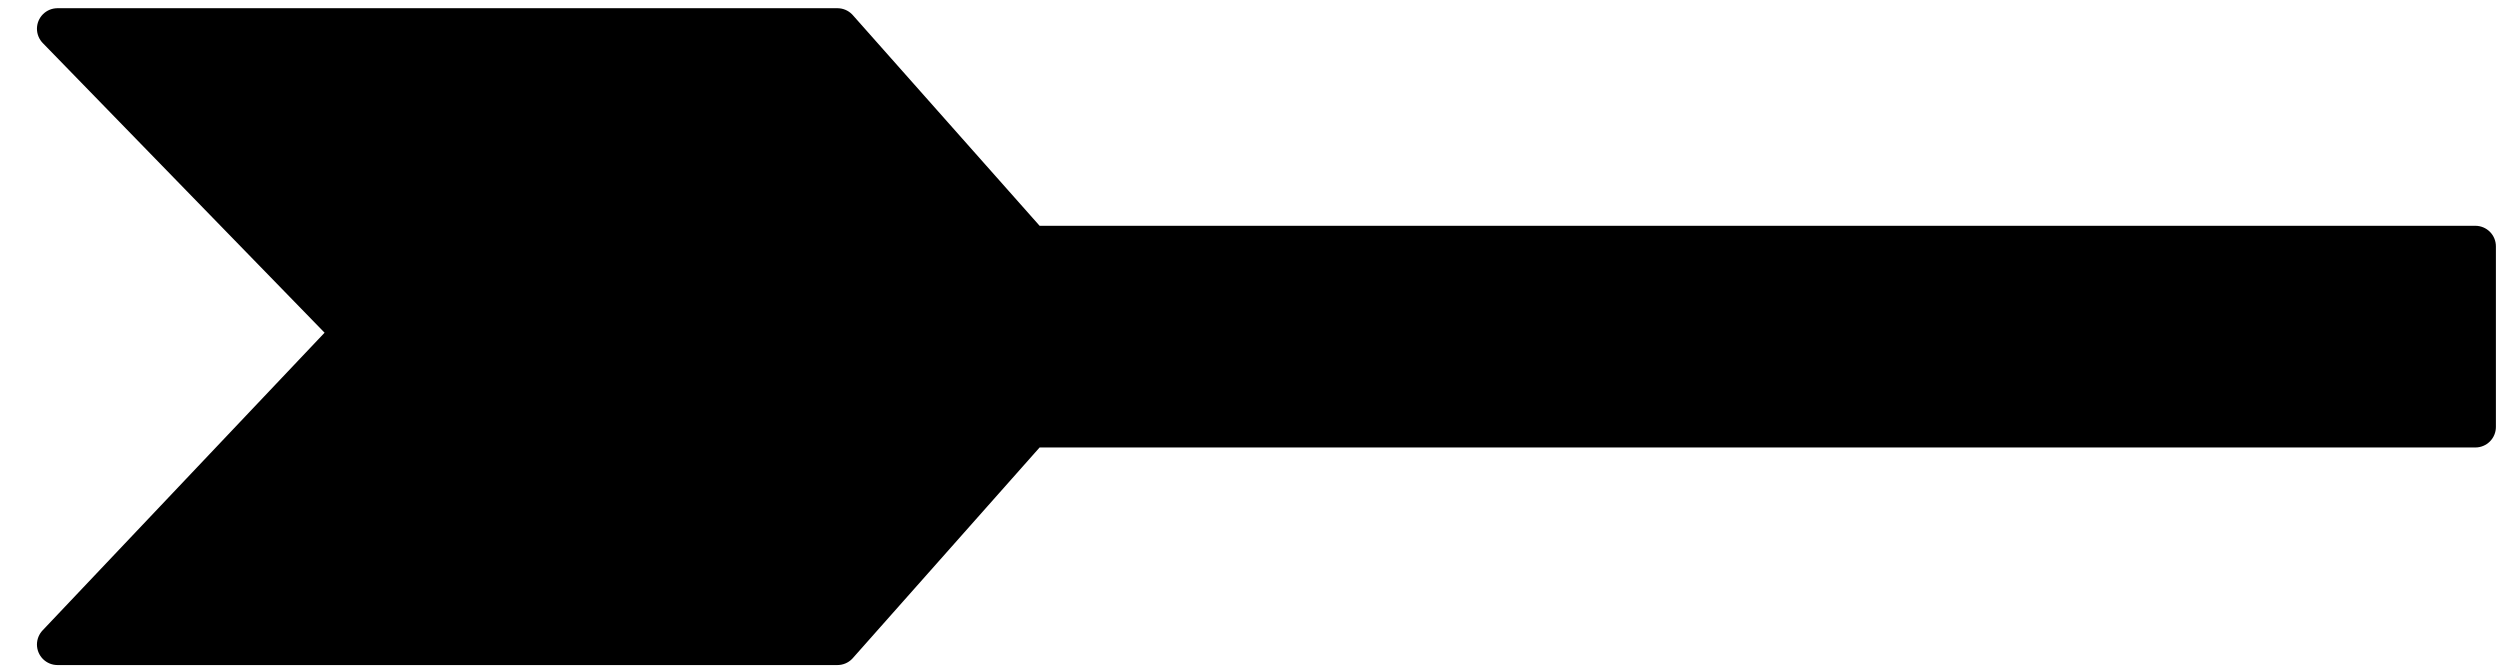
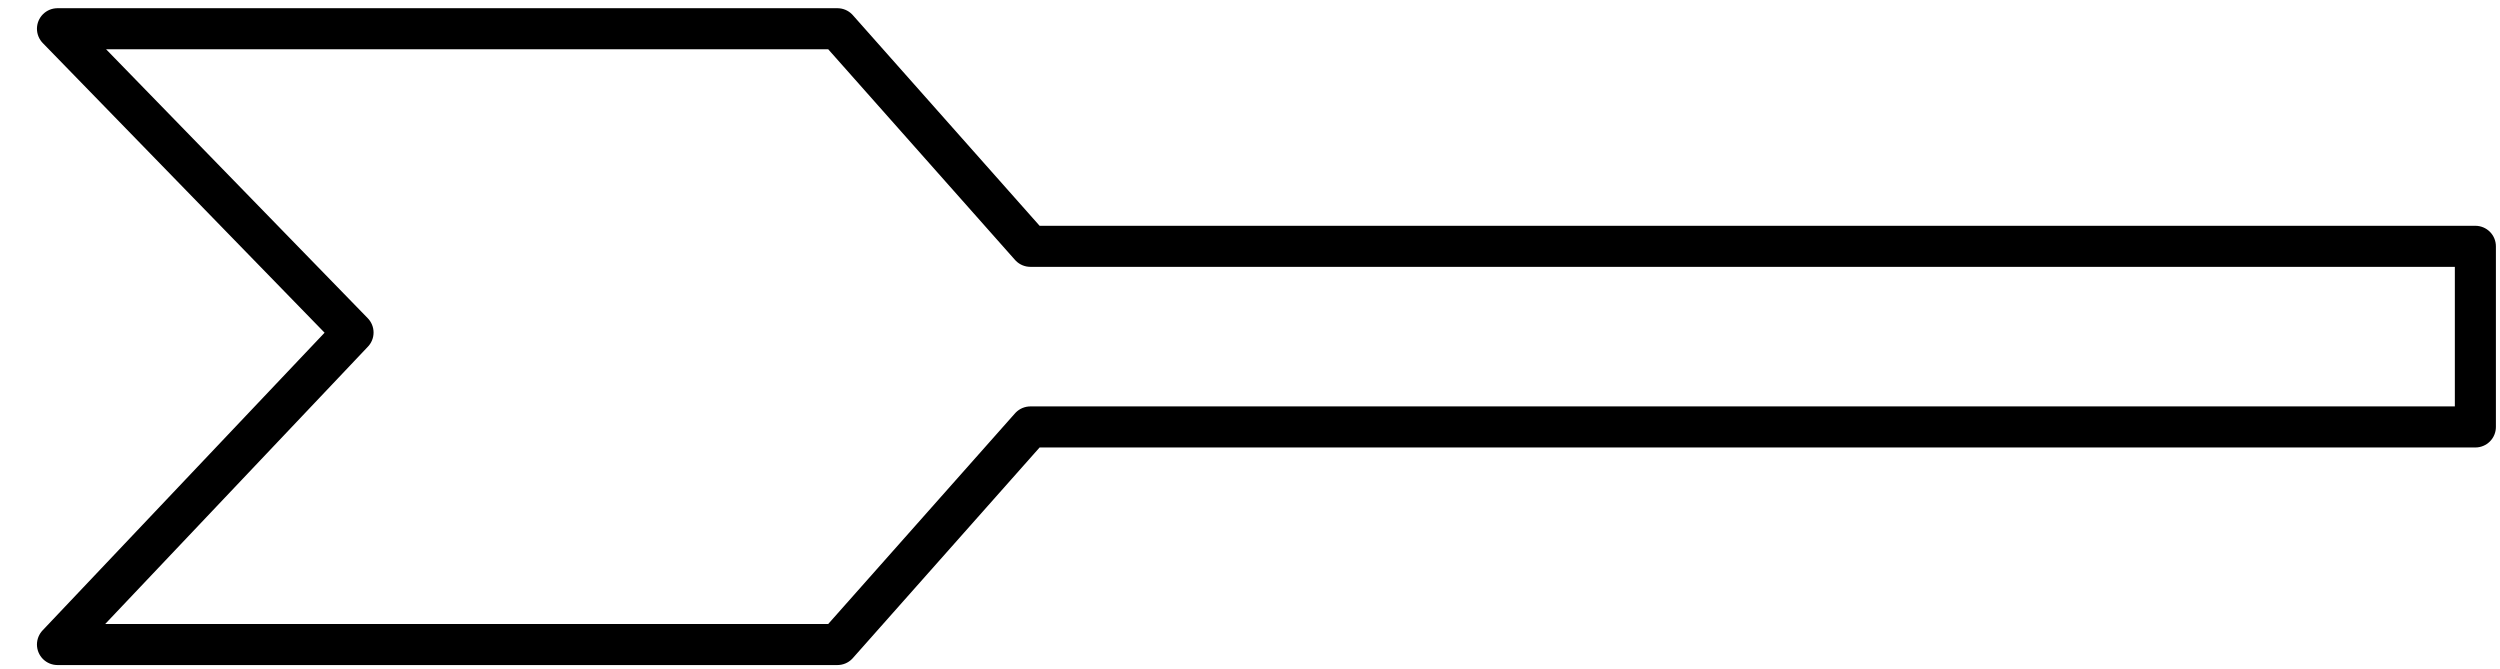
<svg xmlns="http://www.w3.org/2000/svg" width="40.6" height="10.867" fill-rule="evenodd" stroke-linecap="round" preserveAspectRatio="none" viewBox="0 0 609 163">
-   <path d="M603 83v21H251l-47 53H14l72-76L14 7h190l47 53h352v23z" style="stroke:none;fill:#000" />
  <path fill="none" d="M603 83v21H251l-47 53H14l72-76L14 7h190l47 53h352m0 0v23" style="stroke:#000;stroke-width:10;stroke-linejoin:round" />
</svg>